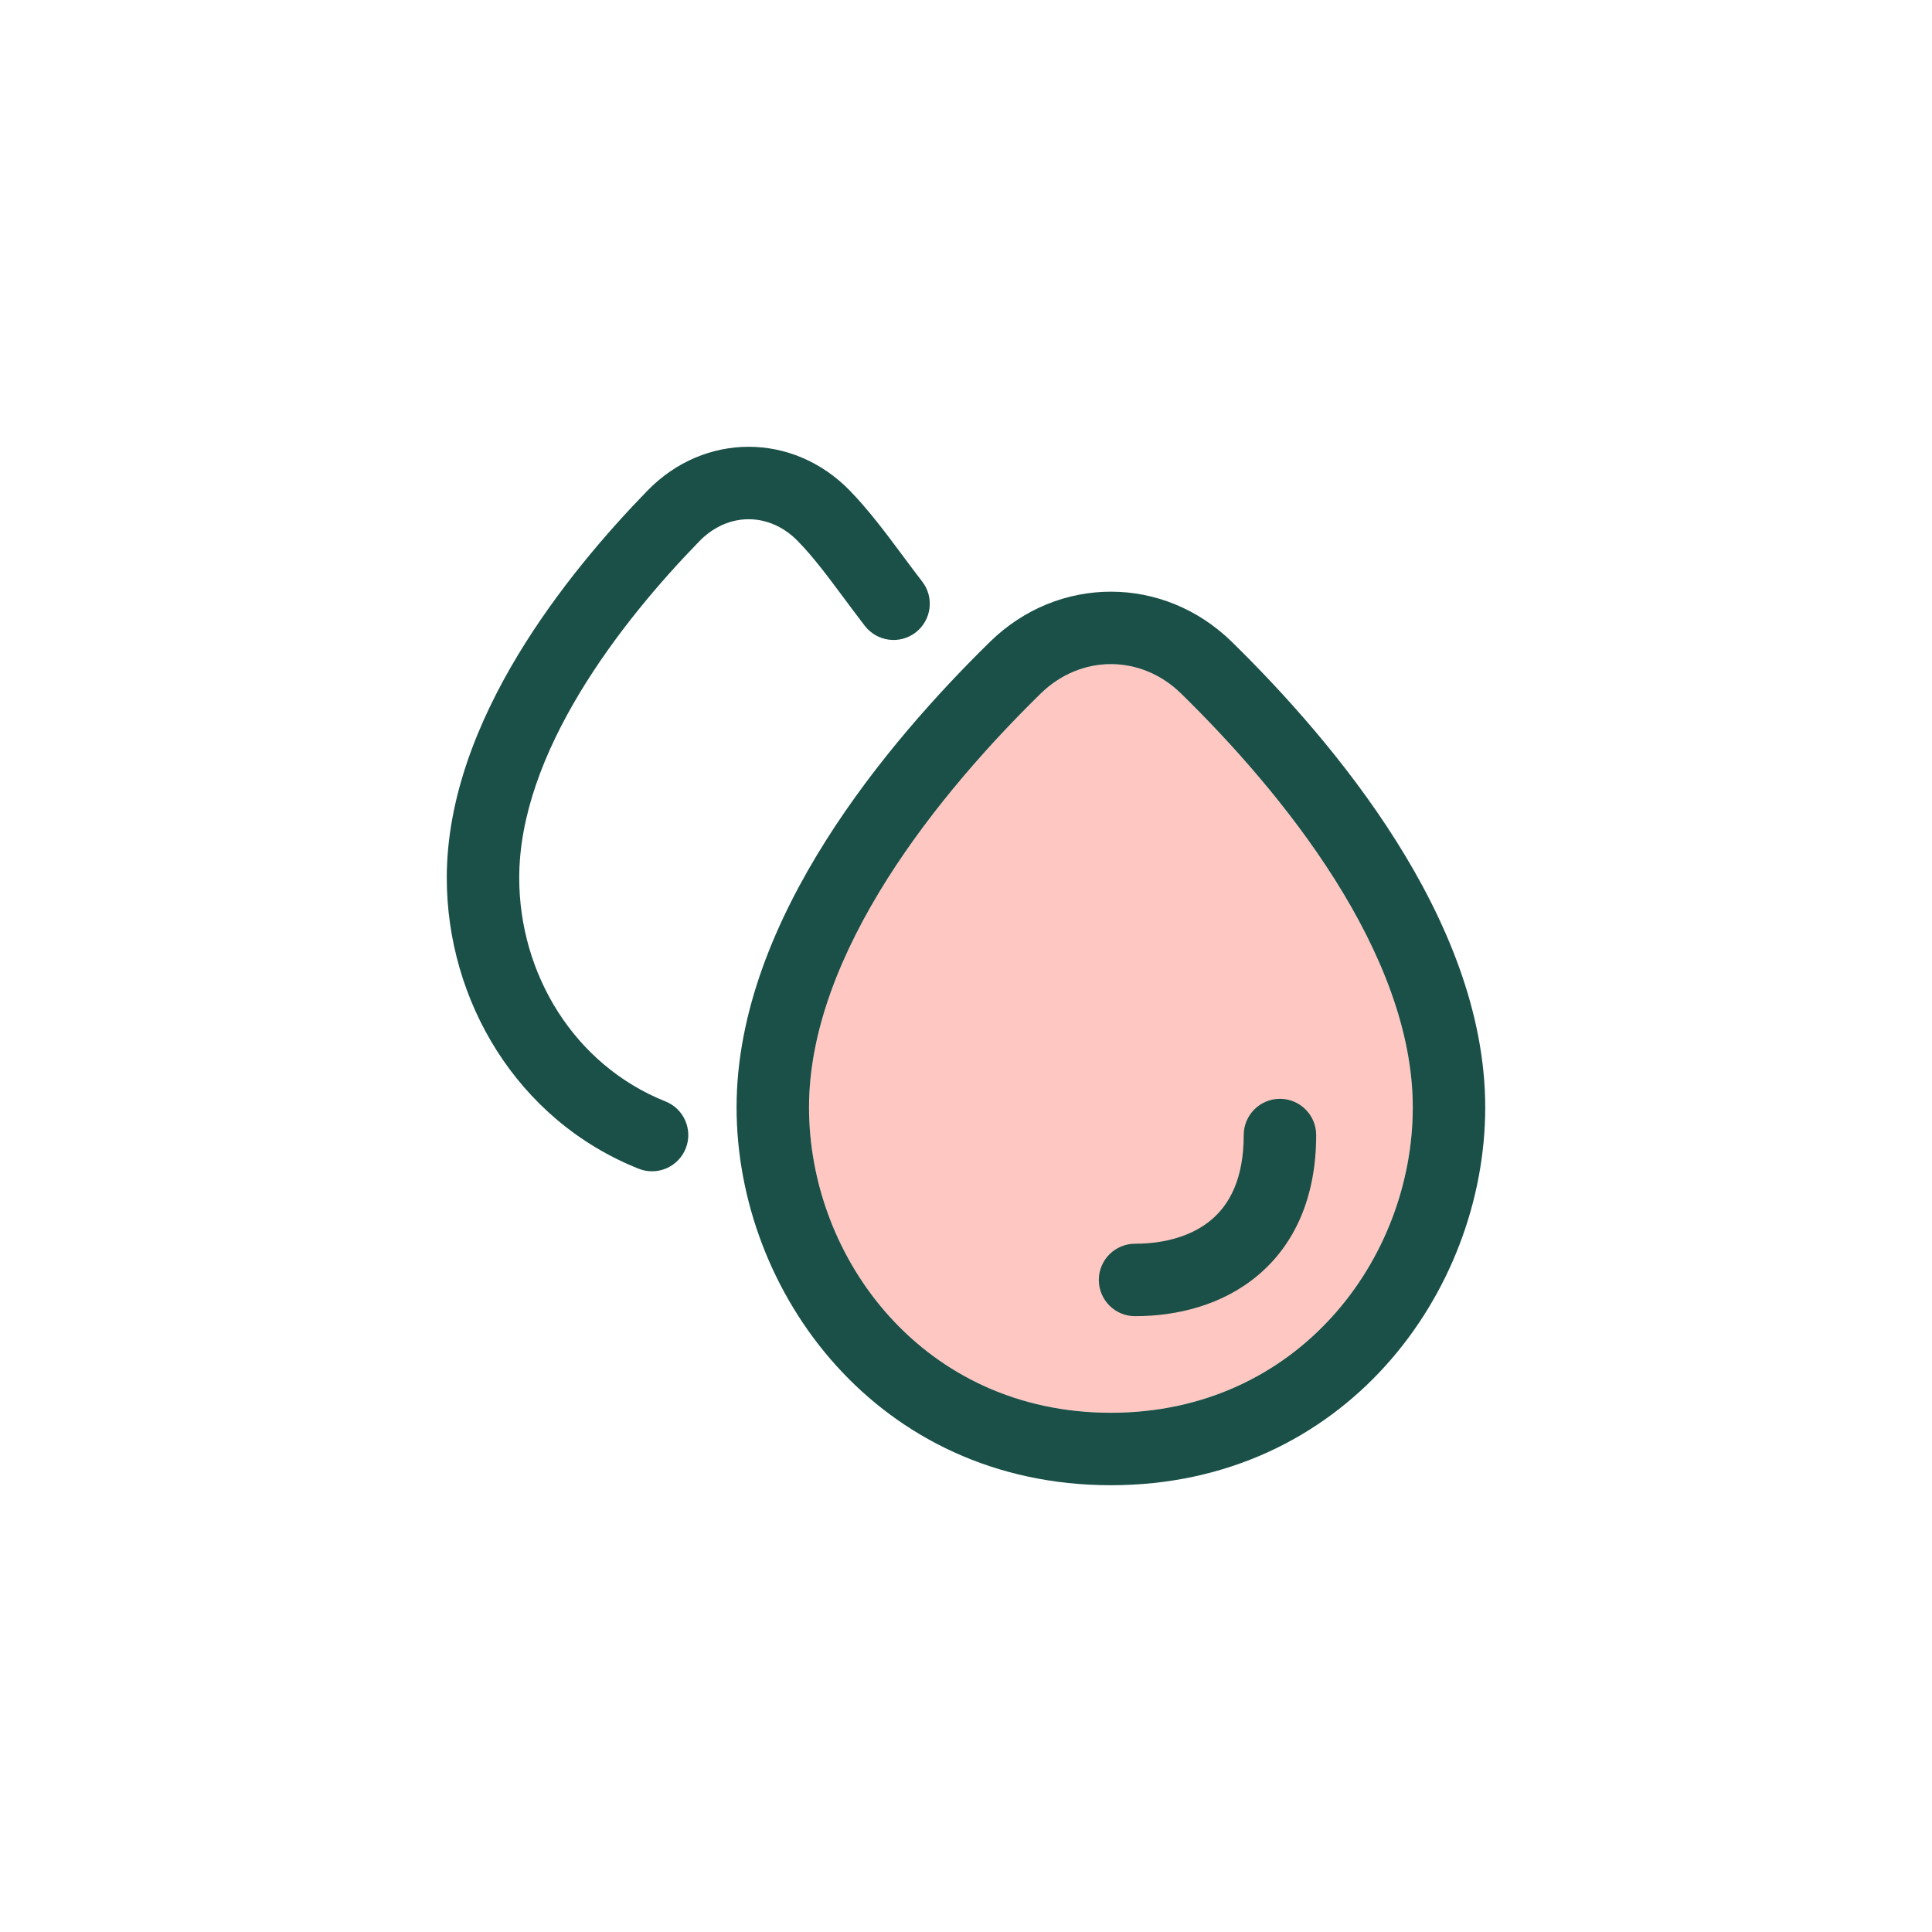
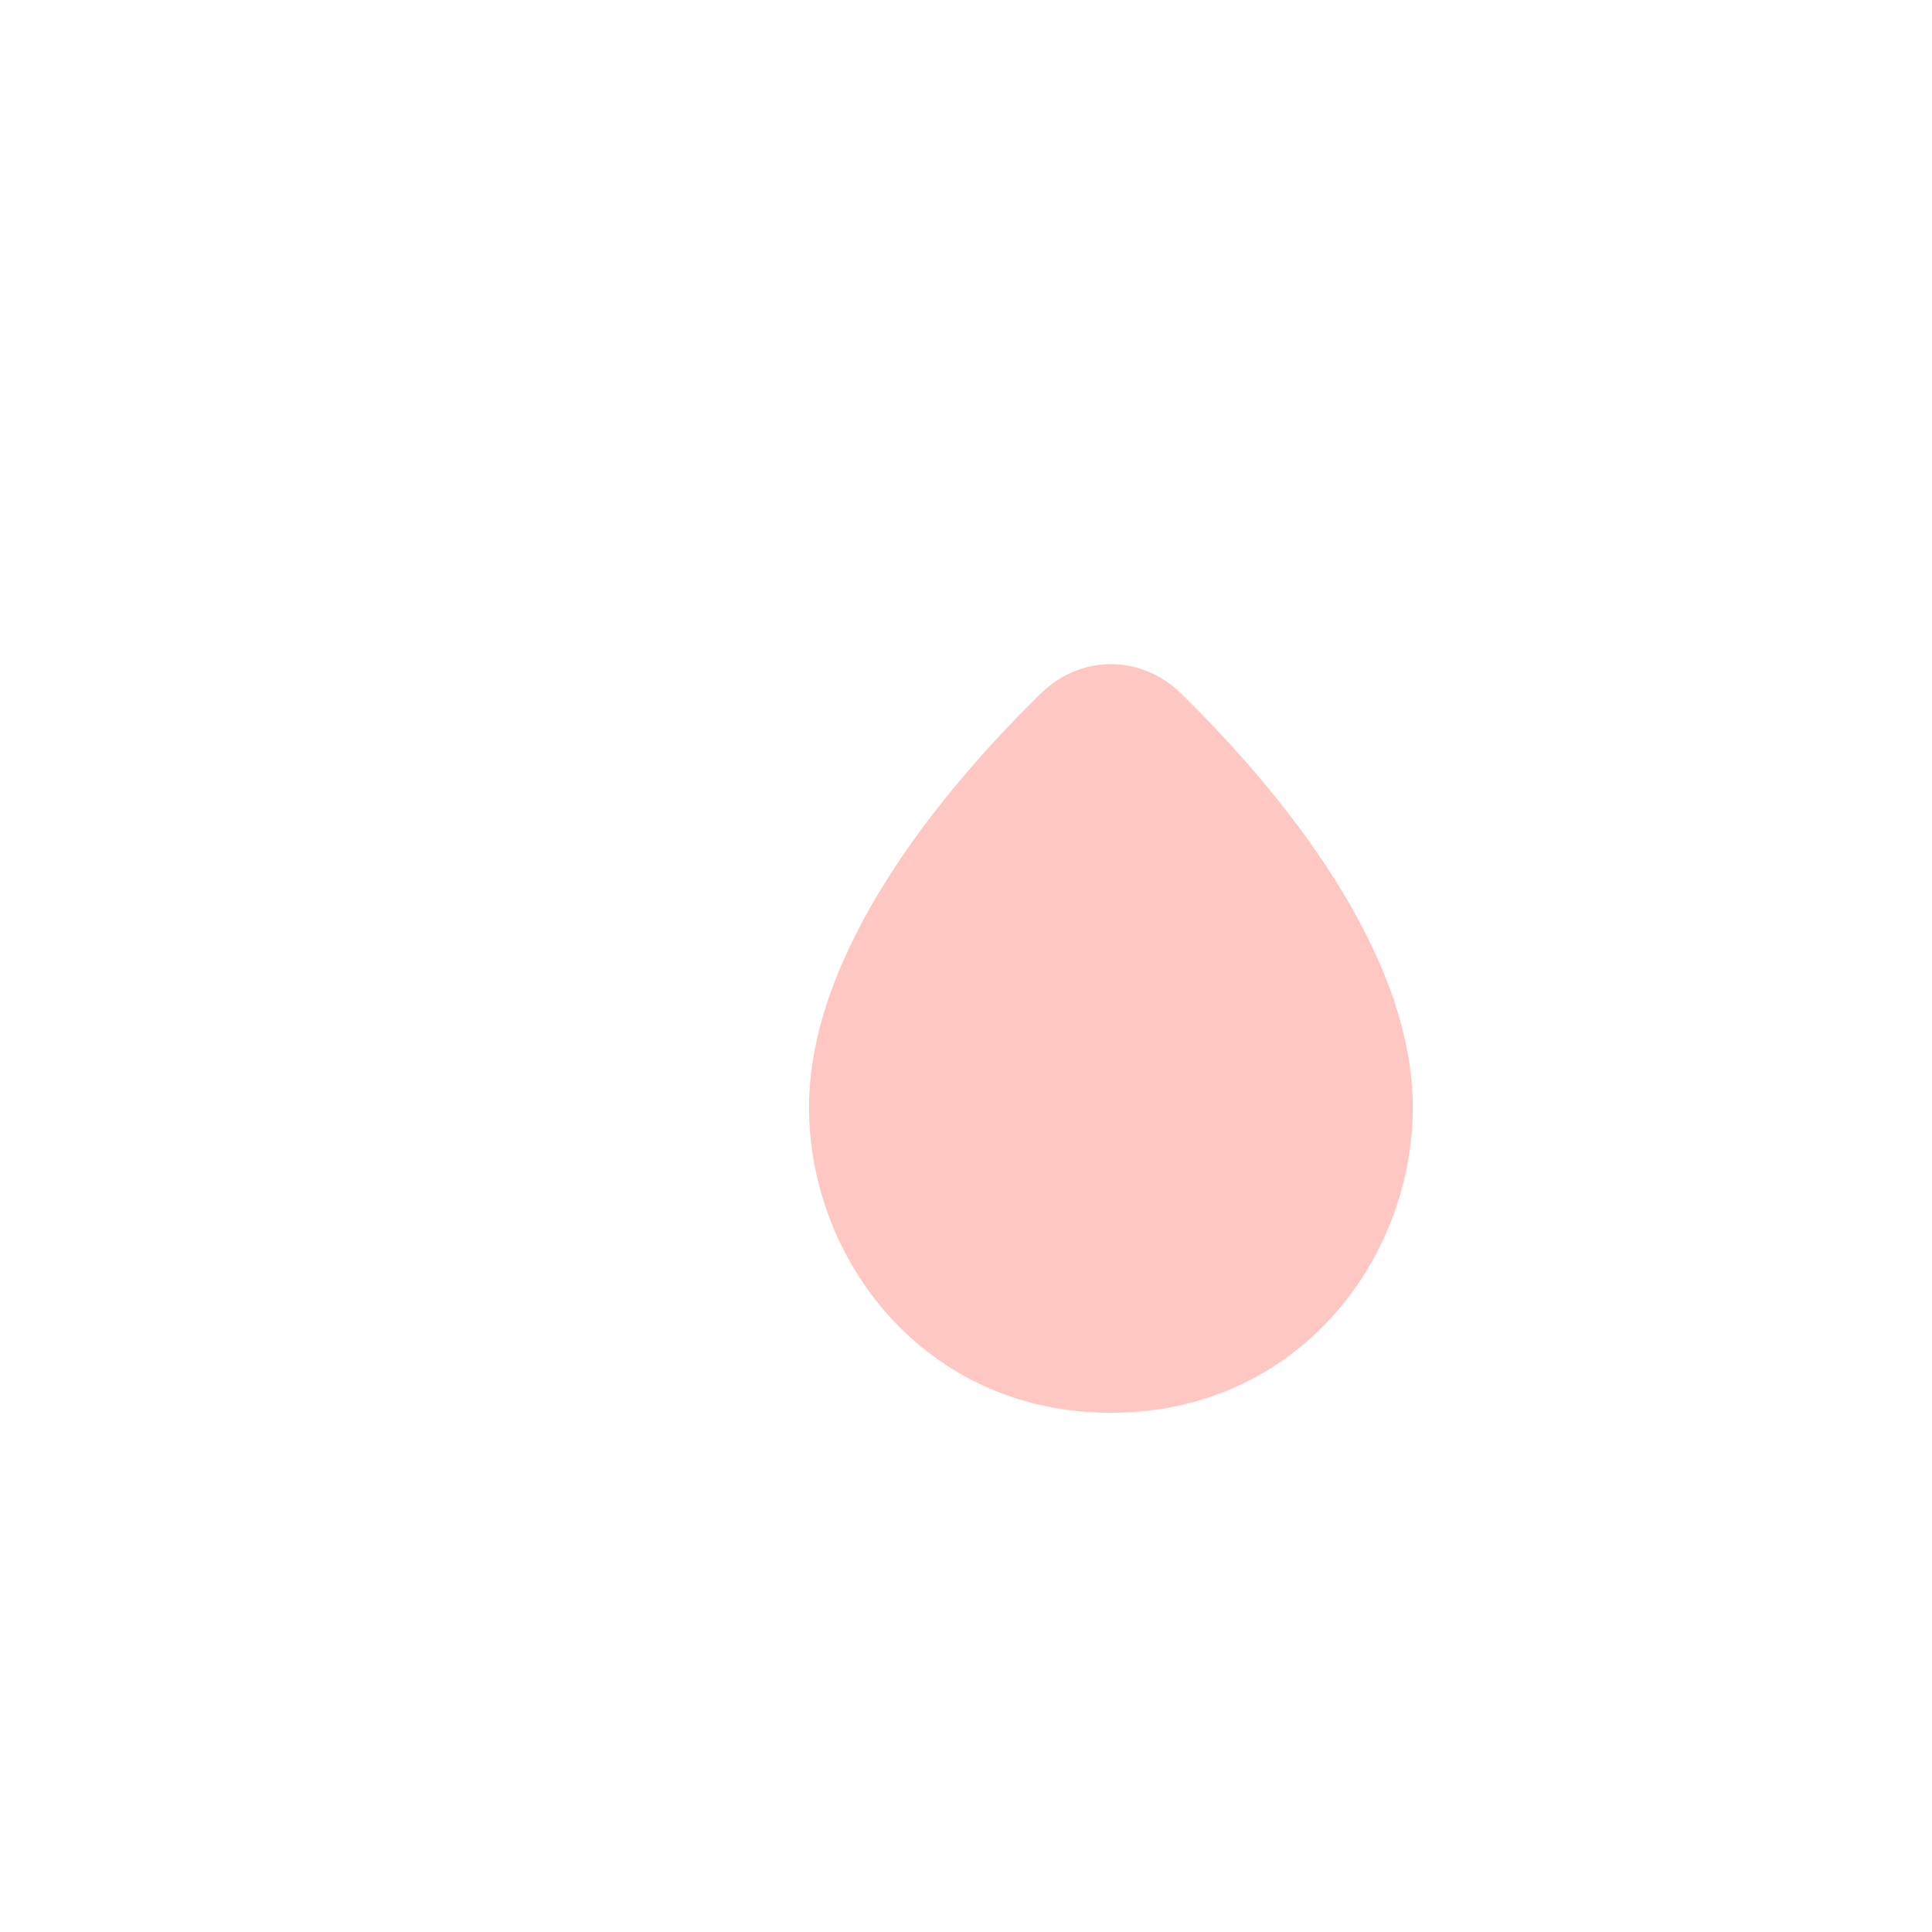
<svg xmlns="http://www.w3.org/2000/svg" width="80" height="80" viewBox="0 0 80 80" fill="none">
-   <path d="M43.088 28.724C44.752 27.092 47.248 27.092 48.912 28.724C50.936 30.708 53.358 33.388 55.266 36.408C57.182 39.444 58.5 42.696 58.5 45.852C58.5 52.142 53.734 58.5 46 58.5C38.266 58.5 33.5 52.142 33.5 45.852C33.5 42.696 34.818 39.444 36.734 36.408C38.642 33.388 41.064 30.708 43.088 28.724Z" fill="#FFC7C2" />
-   <path d="M40.988 26.582C43.818 23.806 48.182 23.806 51.012 26.582C53.128 28.656 55.726 31.518 57.802 34.806C59.868 38.078 61.5 41.896 61.5 45.852C61.5 53.512 55.664 61.5 46 61.5C36.336 61.5 30.5 53.512 30.5 45.852C30.5 41.896 32.132 38.078 34.198 34.806C36.274 31.518 38.872 28.656 40.988 26.582ZM48.912 28.724C47.248 27.092 44.752 27.092 43.088 28.724C41.064 30.708 38.642 33.388 36.734 36.408C34.818 39.444 33.5 42.696 33.5 45.852C33.5 52.142 38.266 58.5 46 58.5C53.734 58.5 58.5 52.142 58.5 45.852C58.5 42.696 57.182 39.444 55.266 36.408C53.358 33.388 50.936 30.708 48.912 28.724ZM33.038 22.408C31.862 21.198 30.138 21.198 28.962 22.408C27.38 24.032 25.494 26.222 24.008 28.686C22.514 31.164 21.5 33.802 21.5 36.35C21.5 40.32 23.764 44.092 27.556 45.608C28.326 45.914 28.7 46.788 28.394 47.556C28.086 48.326 27.214 48.7 26.444 48.394C21.388 46.374 18.5 41.41 18.5 36.35C18.5 33.04 19.802 29.854 21.438 27.138C23.084 24.408 25.14 22.032 26.812 20.314C29.166 17.896 32.834 17.896 35.188 20.314C35.978 21.126 36.7 22.096 37.424 23.07C37.678 23.41 37.932 23.752 38.19 24.086C38.694 24.744 38.57 25.684 37.914 26.19C37.256 26.694 36.316 26.57 35.81 25.914C35.476 25.48 35.18 25.08 34.904 24.71C34.228 23.802 33.68 23.066 33.038 22.408ZM54.5 47C54.5 49.578 53.608 51.528 52.092 52.804C50.62 54.044 48.74 54.5 47 54.5C46.172 54.5 45.5 53.828 45.5 53C45.5 52.172 46.172 51.5 47 51.5C48.26 51.5 49.38 51.166 50.158 50.51C50.892 49.892 51.5 48.84 51.5 47C51.5 46.172 52.172 45.5 53 45.5C53.828 45.5 54.5 46.172 54.5 47Z" fill="#1A5047" />
+   <path d="M43.088 28.724C44.752 27.092 47.248 27.092 48.912 28.724C50.936 30.708 53.358 33.388 55.266 36.408C57.182 39.444 58.5 42.696 58.5 45.852C58.5 52.142 53.734 58.5 46 58.5C38.266 58.5 33.5 52.142 33.5 45.852C33.5 42.696 34.818 39.444 36.734 36.408C38.642 33.388 41.064 30.708 43.088 28.724" fill="#FFC7C2" />
</svg>